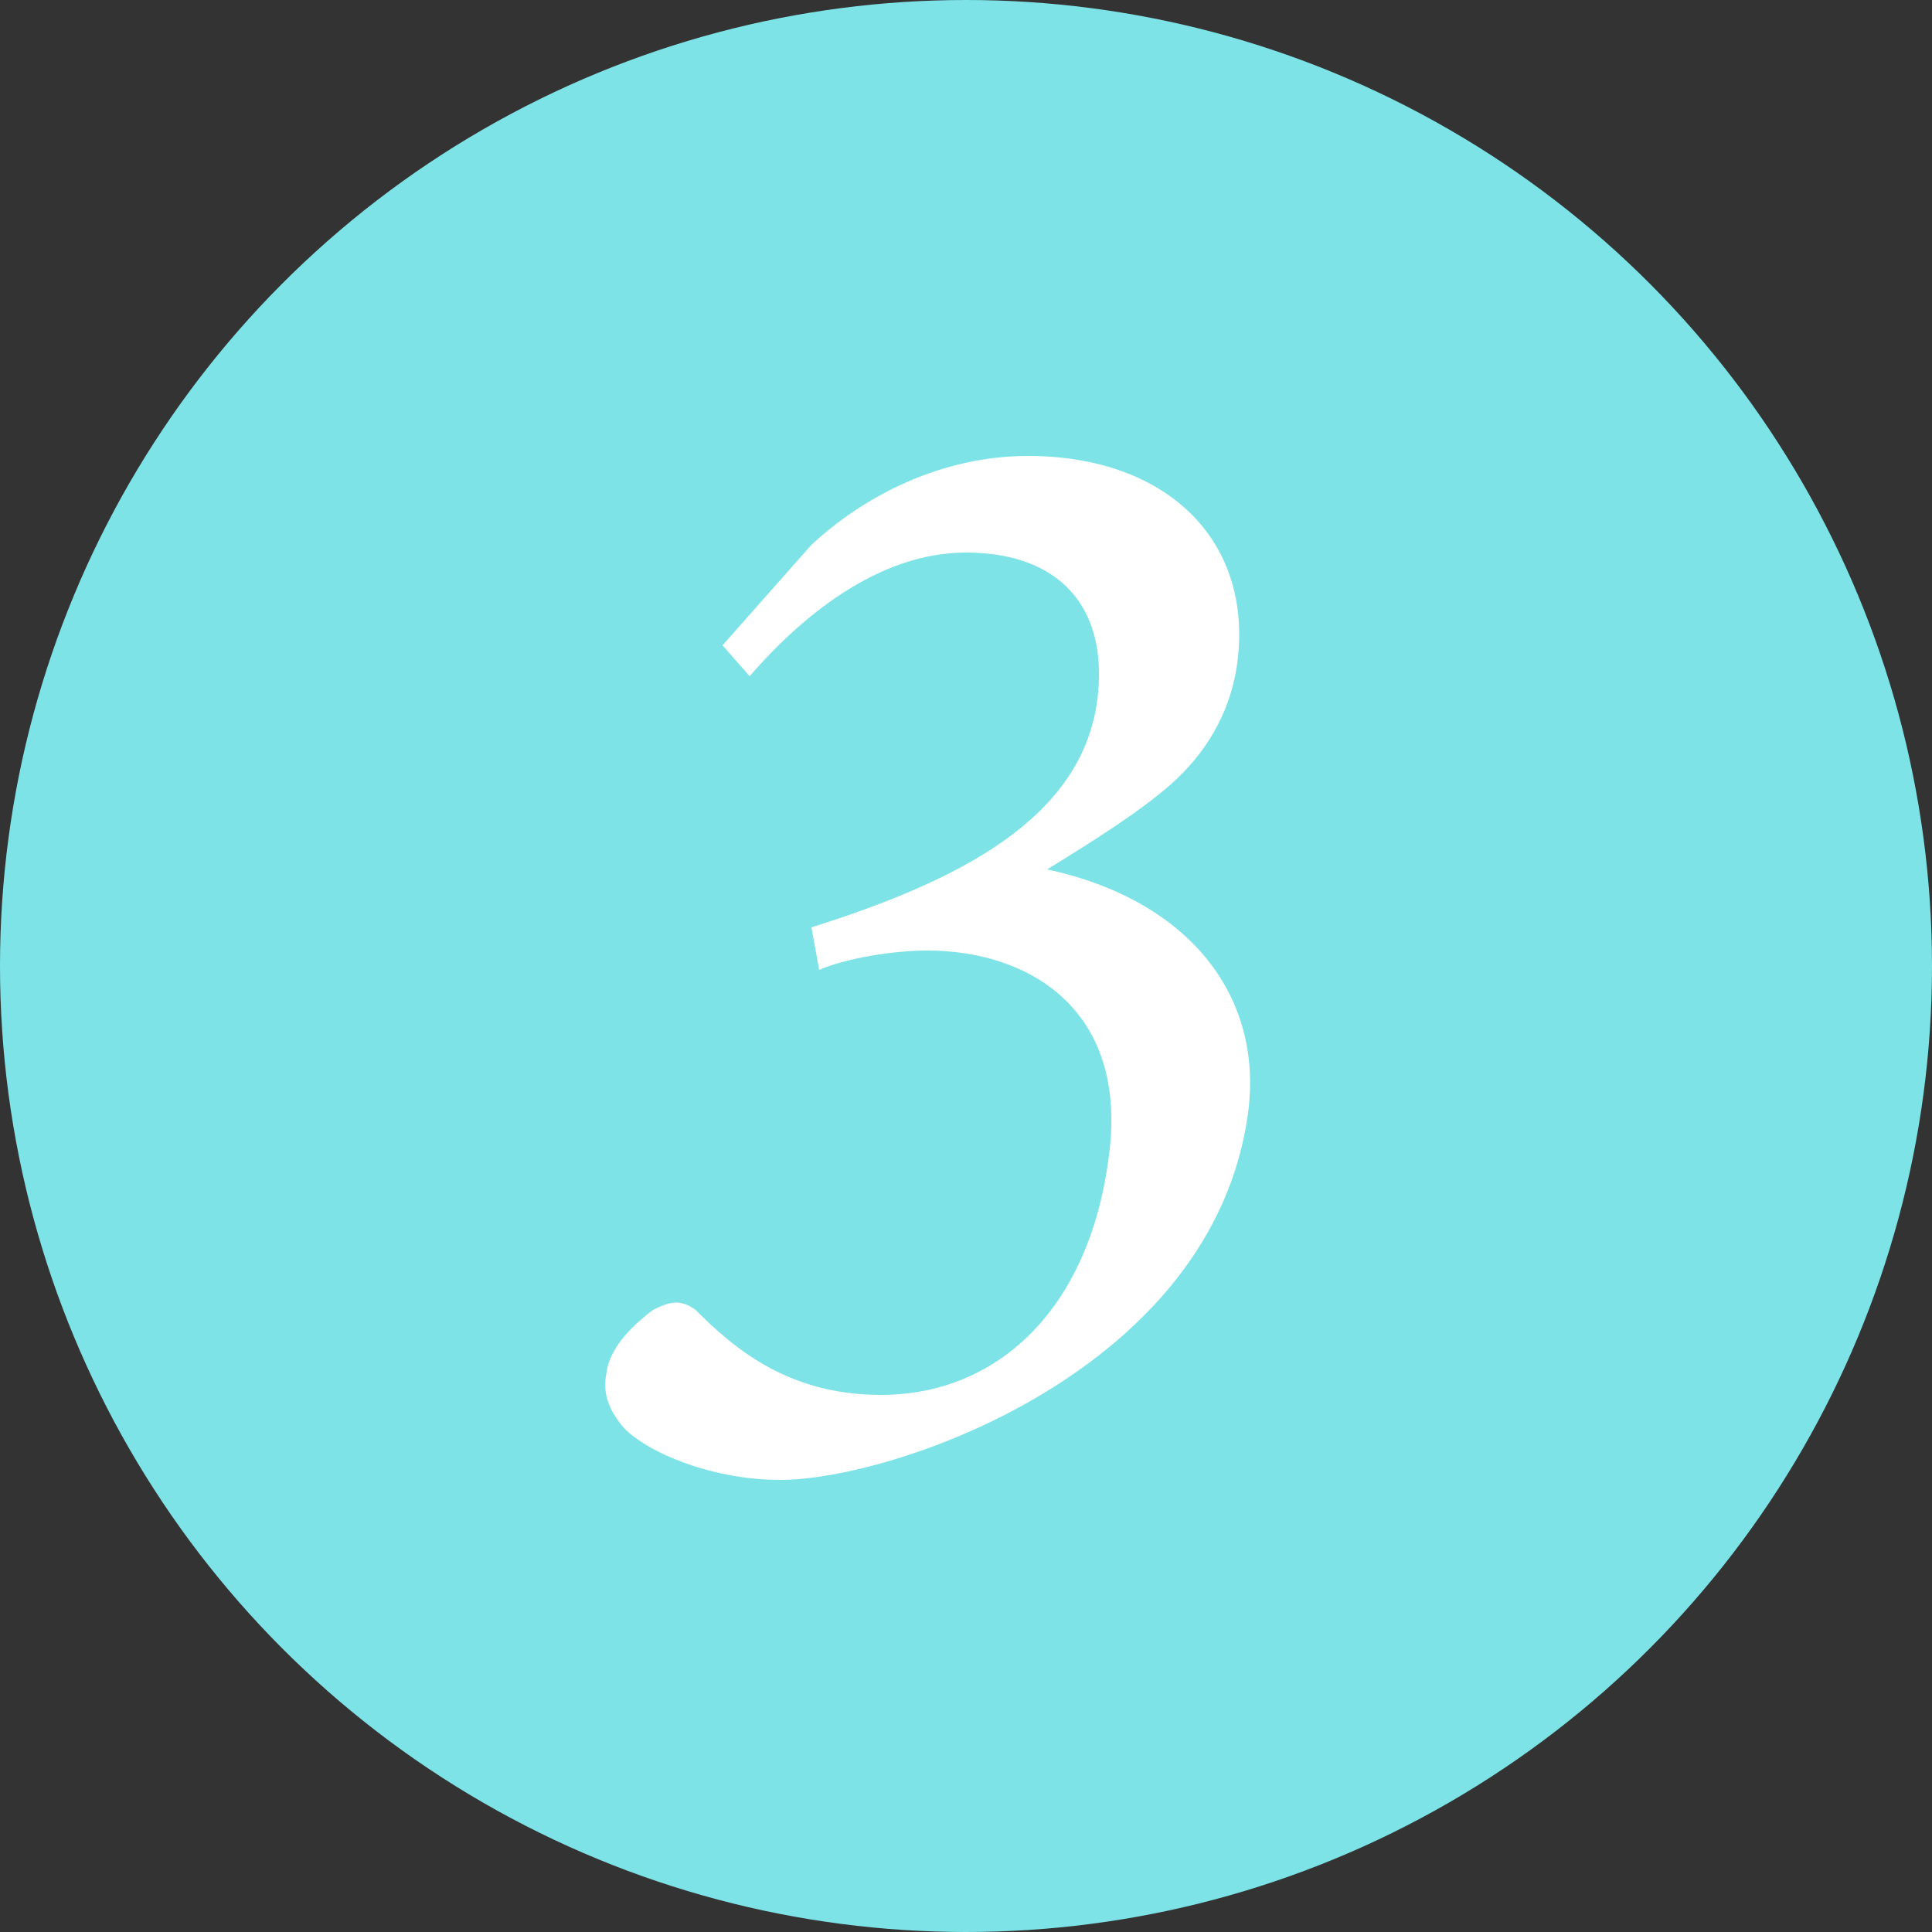
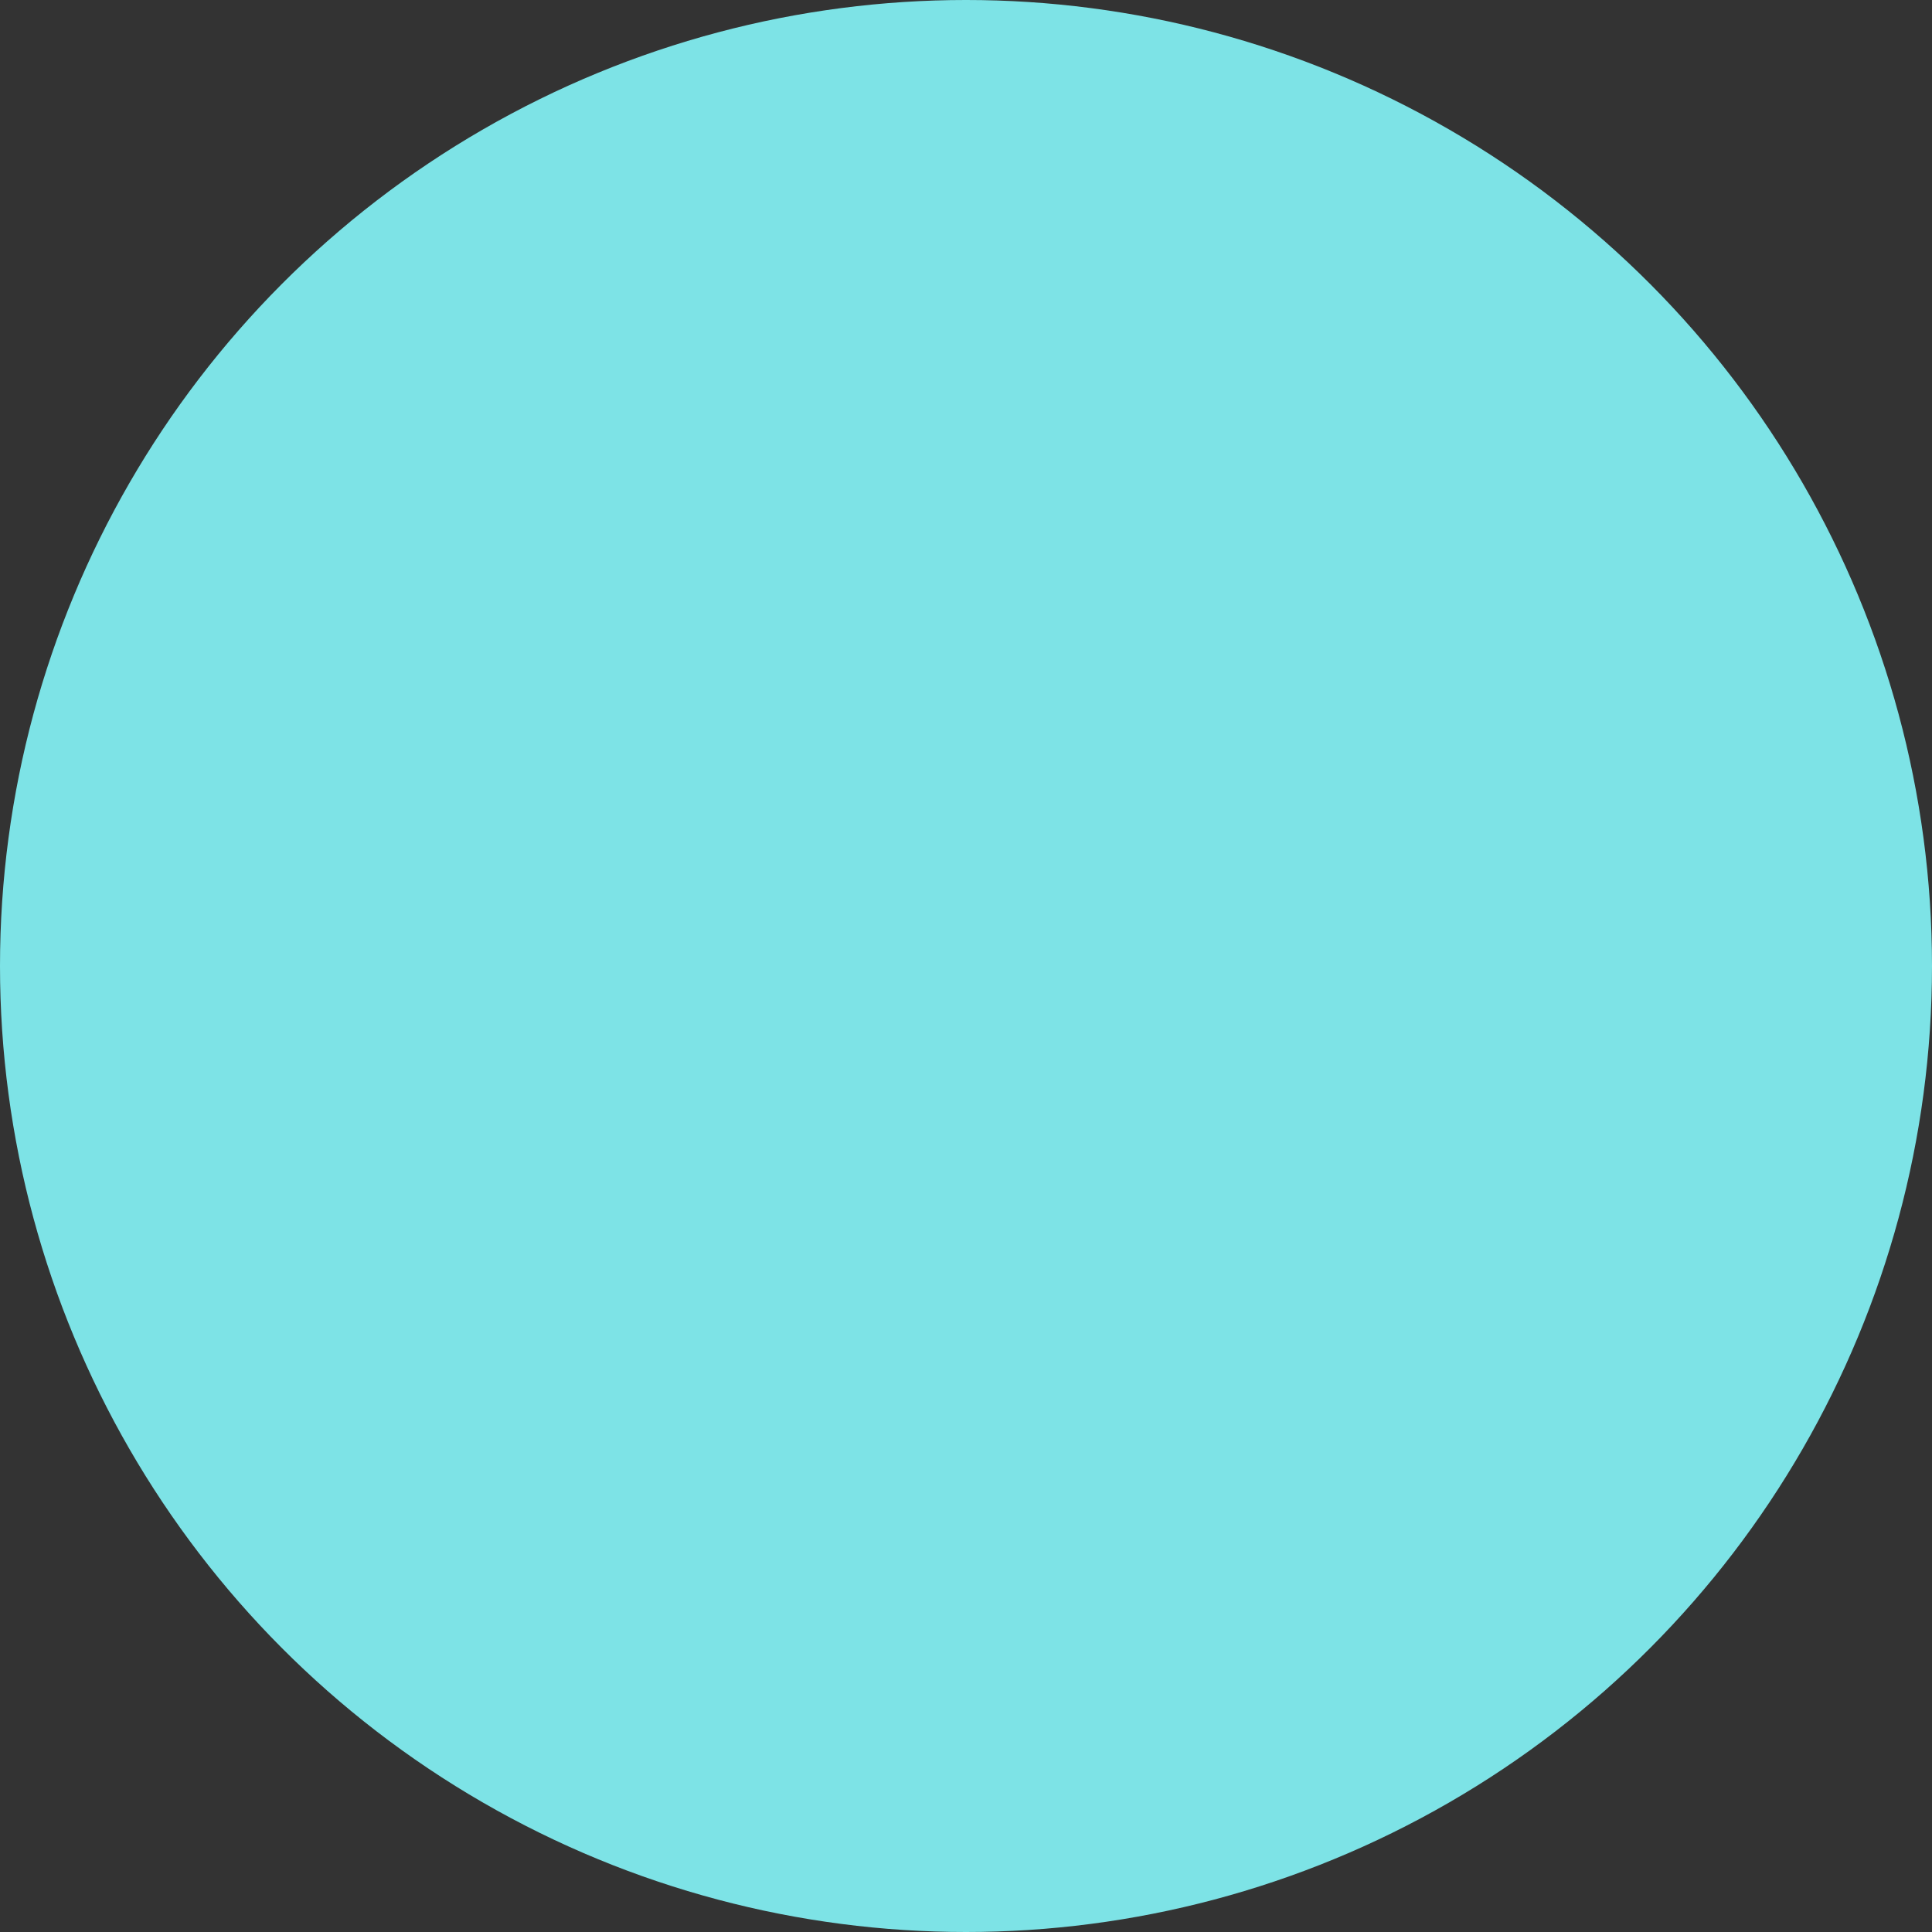
<svg xmlns="http://www.w3.org/2000/svg" version="1.1" x="0px" y="0px" viewBox="0 0 50 50" style="enable-background:new 0 0 50 50;" xml:space="preserve">
  <rect x="0" y="0" width="50" height="50" fill="#333333" stroke="none" />
  <style type="text/css">
	.st0{fill:#7DE3E6;}
	.st1{fill:#FFFFFF;}
</style>
  <g id="レイヤー_1">
    <g>
      <circle class="st0" cx="25" cy="25" r="25" />
    </g>
  </g>
  <g id="_x33_">
    <g>
-       <path class="st1" d="M18.7,16.7l2.3-2.6c1.4-1.3,3.4-2.3,5.6-2.3c3.7,0,5.9,2.3,5.4,5.5c-0.2,1.2-0.8,2.2-1.7,3    c-0.8,0.7-1.9,1.4-3.2,2.2c3.7,0.8,5.6,3.3,5.2,6.3c-0.9,6.7-9.2,9.5-12.1,9.5c-1.9,0-3.6-0.8-4.1-1.4c-0.4-0.5-0.5-0.9-0.4-1.4    c0.1-0.7,0.8-1.3,1.2-1.6c0.4-0.2,0.7-0.3,1.1,0c1,1,2.4,2.2,4.8,2.2c3,0,5.4-2.2,5.9-6.2c0.5-3.8-2.1-5.3-4.7-5.3    c-0.9,0-2.1,0.2-2.8,0.5L21,24c3.8-1.2,7-2.8,7.4-5.9c0.3-2.4-1-3.8-3.4-3.8c-2.3,0-4.3,1.7-5.6,3.2L18.7,16.7z" />
-     </g>
+       </g>
  </g>
</svg>